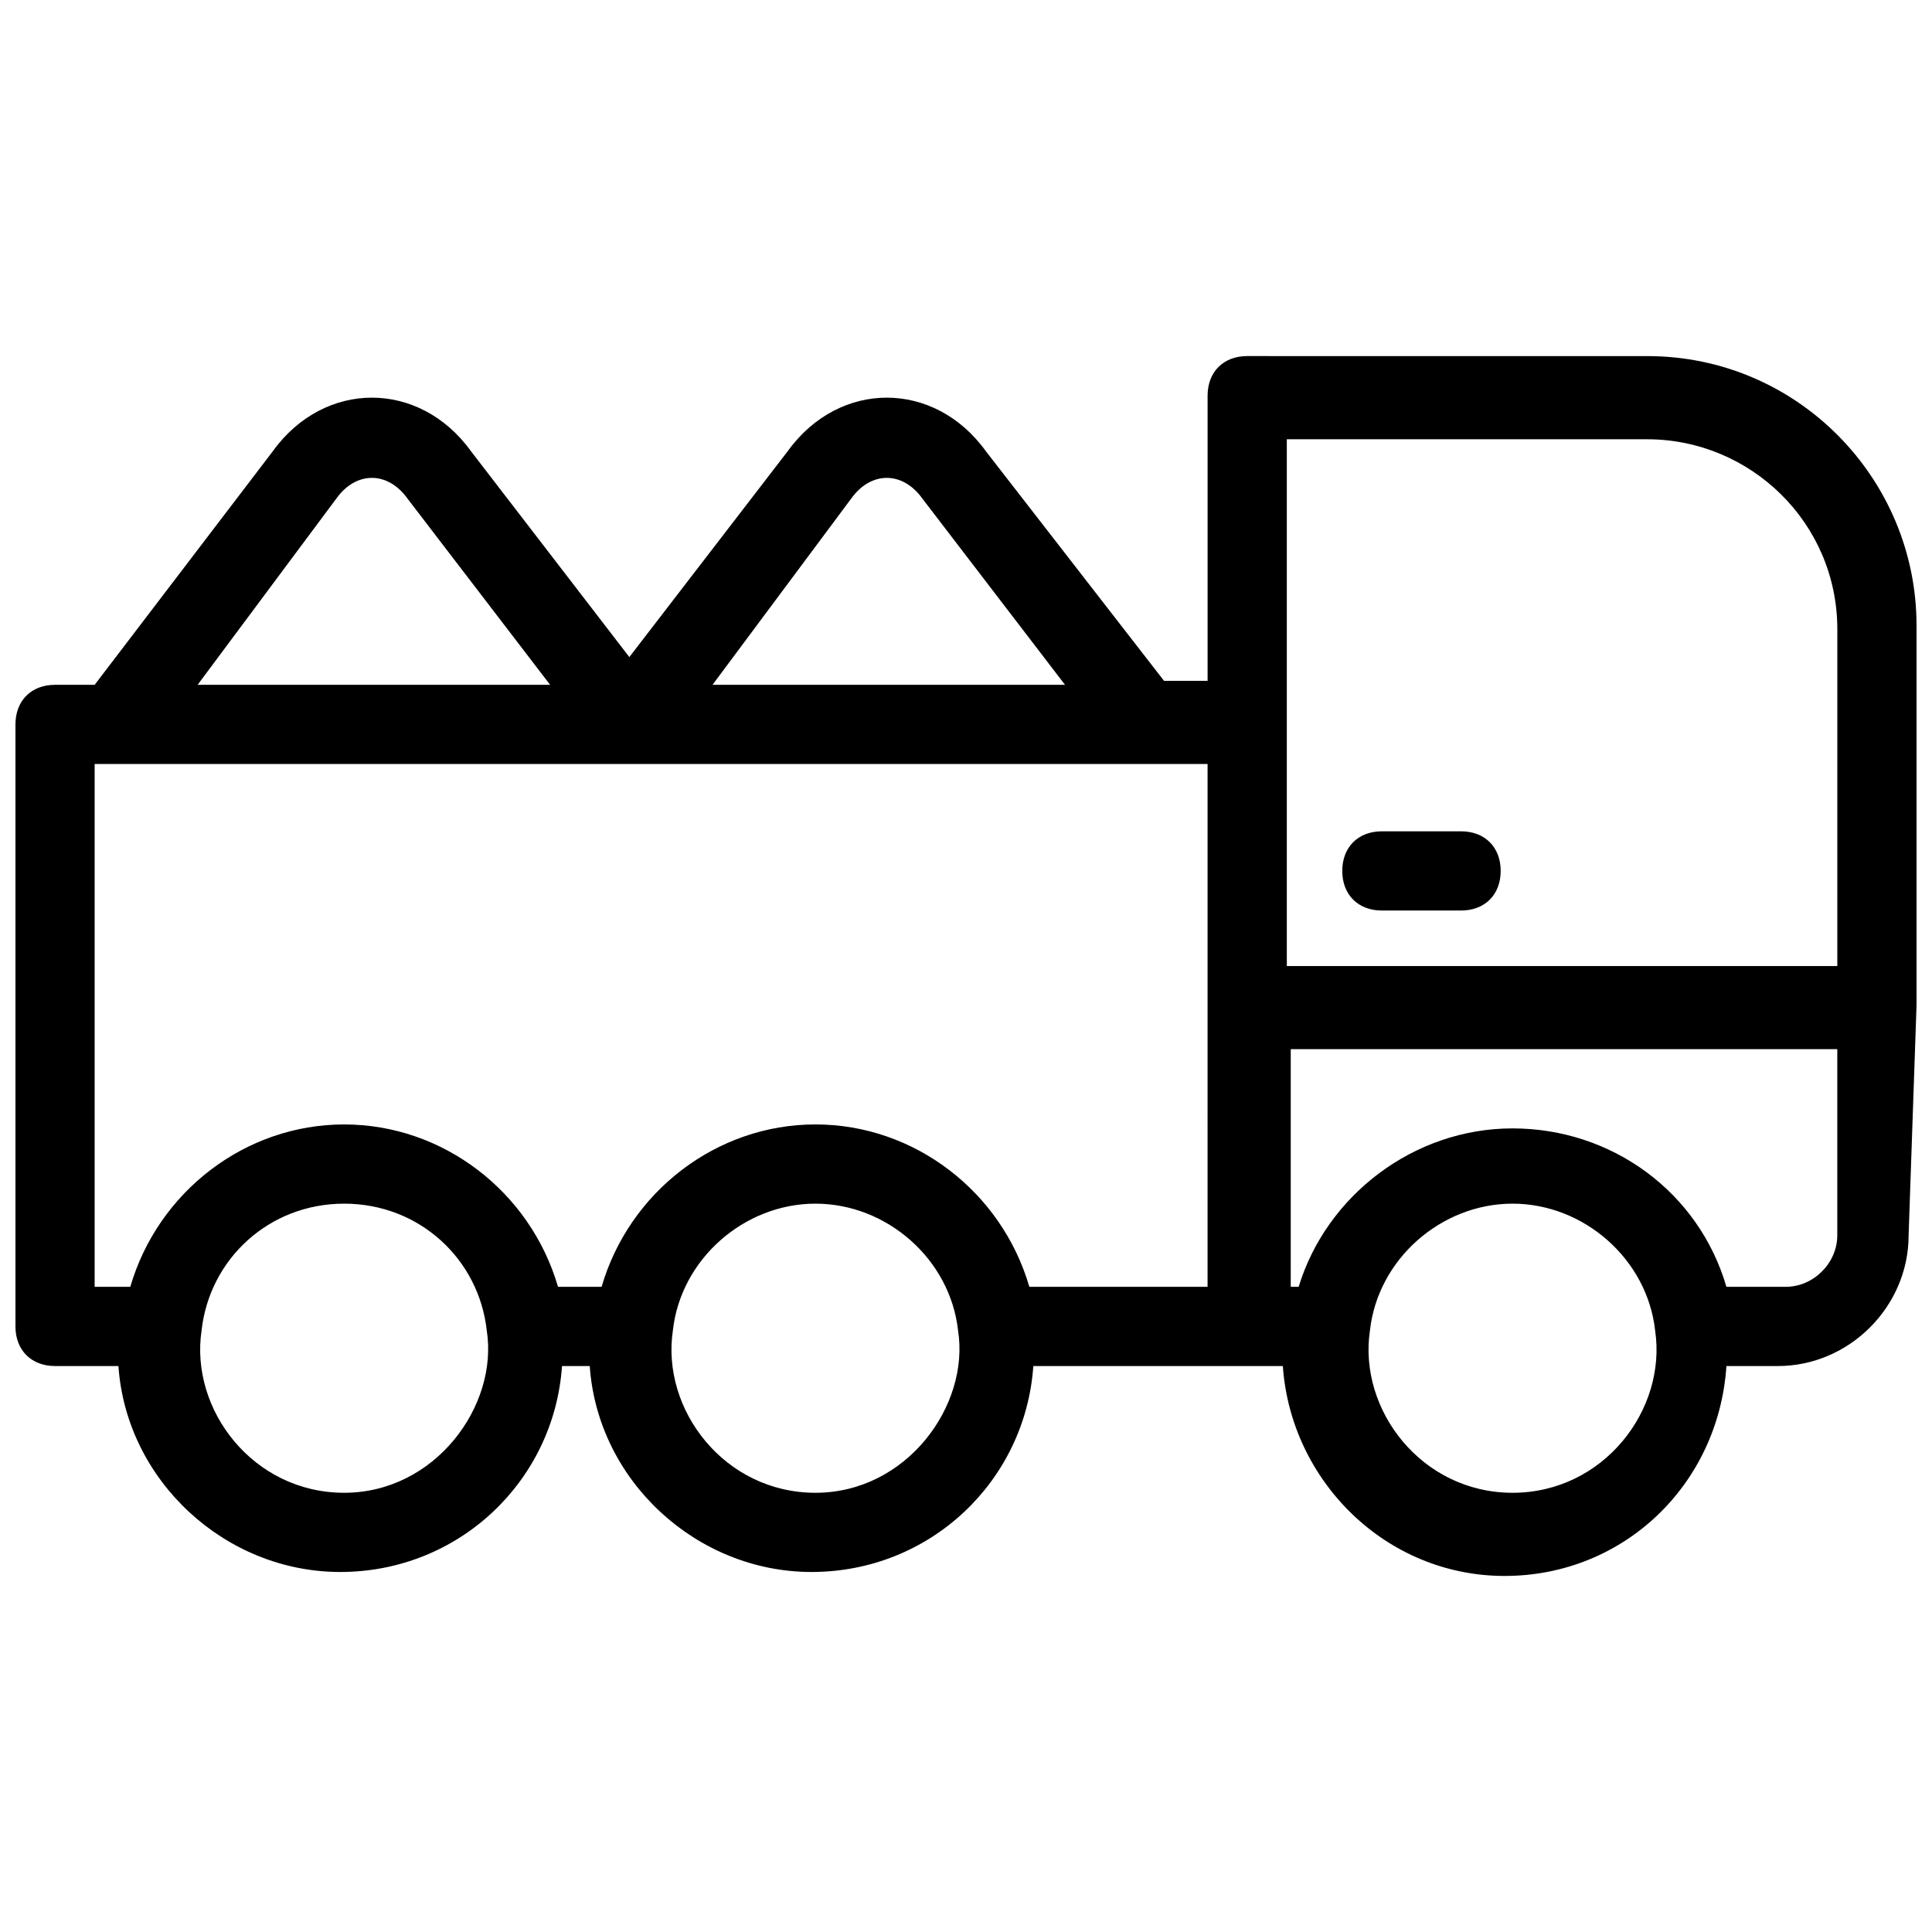
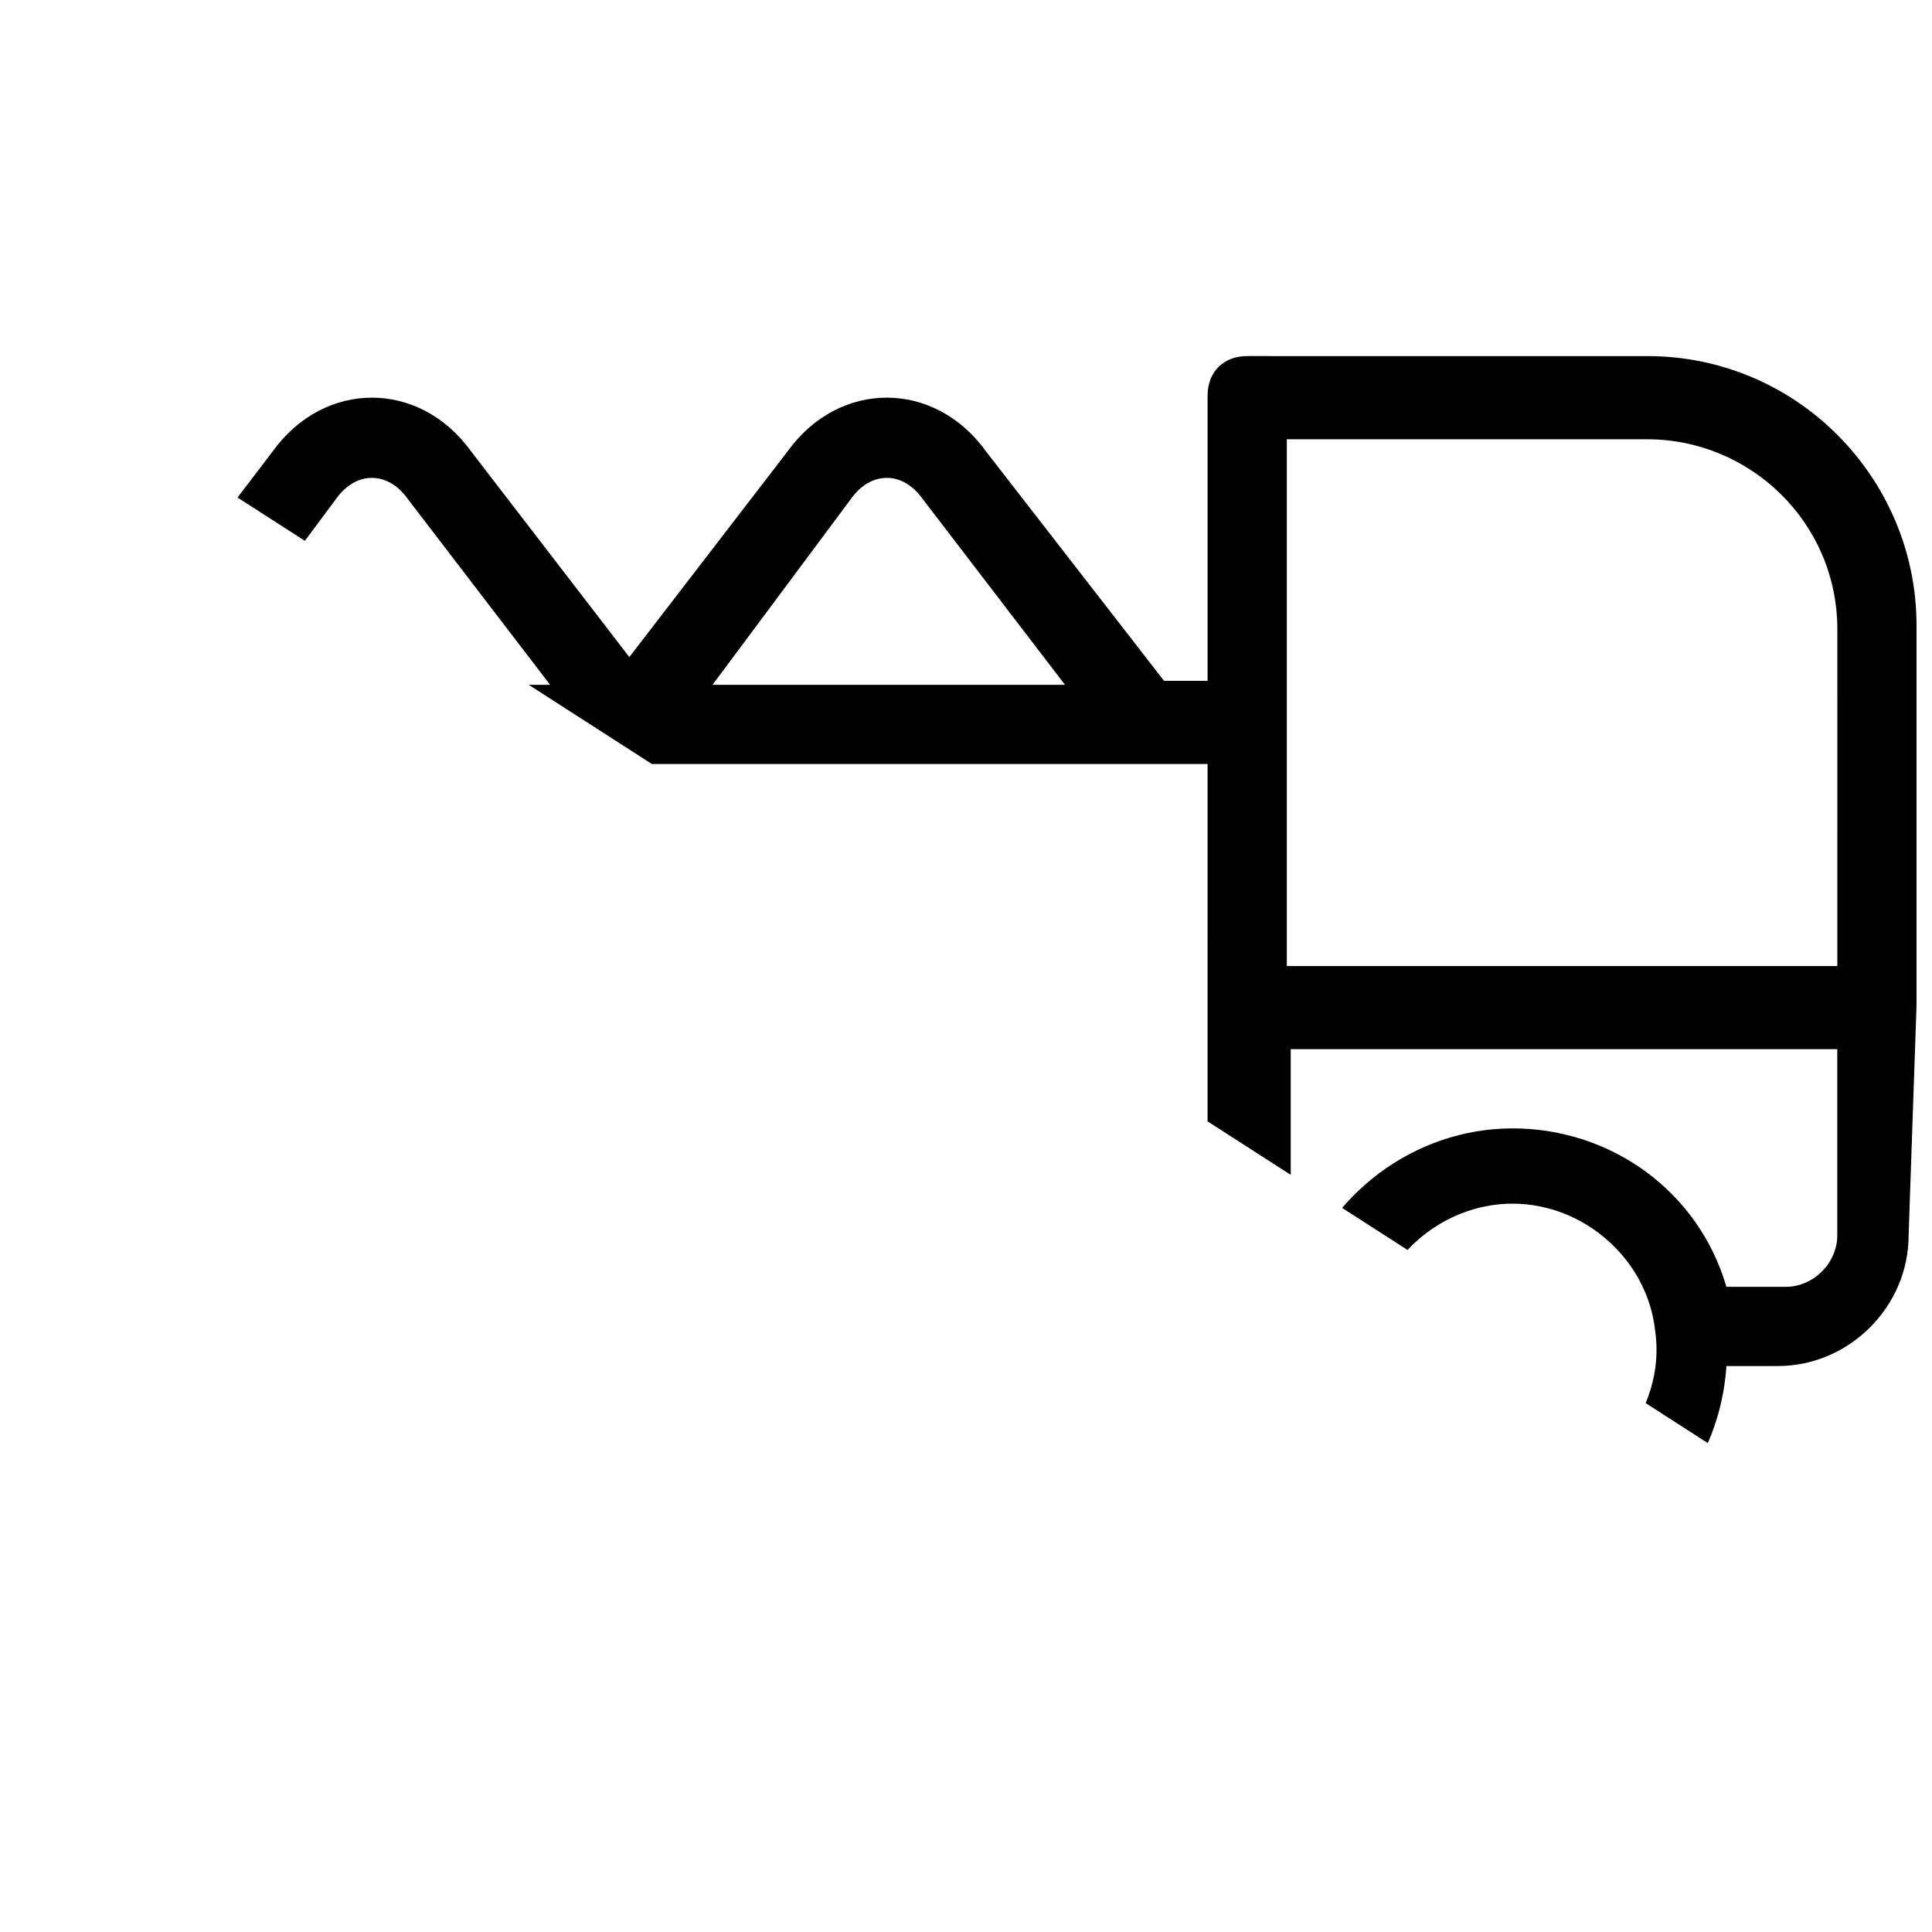
<svg xmlns="http://www.w3.org/2000/svg" width="800px" height="800px" version="1.1" viewBox="144 144 512 512">
  <defs>
    <clipPath id="a">
-       <path d="m148.09 238h503.81v324h-503.81z" />
+       <path d="m148.09 238h503.81v324z" />
    </clipPath>
  </defs>
  <g clip-path="url(#a)">
    <path d="m651.9 410.5v-100.76c0-38.836-31.488-71.371-71.371-71.371l-106.01-0.004c-6.297 0-10.496 4.199-10.496 10.496v75.57h-11.543l-47.234-60.875c-13.645-18.895-38.836-18.895-52.48 0l-41.984 54.578-41.984-54.578c-13.645-18.895-38.836-18.895-52.48 0l-47.23 61.926h-10.496c-6.297 0-10.496 4.199-10.496 10.496v159.54c0 6.297 4.199 10.496 10.496 10.496h16.793c2.098 30.438 28.34 54.578 58.777 54.578 31.488 0 56.68-24.141 58.777-54.578h7.348c2.098 30.438 28.34 54.578 58.777 54.578 31.488 0 56.68-24.141 58.777-54.578h66.125c2.098 30.438 27.289 55.629 58.777 55.629 31.488 0 56.68-24.141 58.777-55.629h13.645c18.895 0 34.637-15.742 34.637-34.637zm-71.371-150.09c27.289 0 50.383 22.043 50.383 50.383l-0.004 89.215h-145.89v-139.6zm-210.97 15.742c5.246-7.348 13.645-7.348 18.895 0l37.785 49.332h-93.414zm-136.45 0c5.246-7.348 13.645-7.348 18.895 0l37.785 49.332h-93.418zm2.098 263.45c-24.141 0-40.934-22.043-37.785-43.035 2.098-18.895 17.844-33.586 37.785-33.586 19.941 0 35.688 14.695 37.785 33.586 3.148 19.941-13.645 43.035-37.785 43.035zm124.9 0c-24.141 0-40.934-22.043-37.785-43.035 2.098-18.895 18.895-33.586 37.785-33.586 18.895 0 35.688 14.695 37.785 33.586 3.148 19.941-13.645 43.035-37.785 43.035zm103.91-54.582h-47.23c-7.348-25.191-30.438-43.035-56.68-43.035-26.238 0-49.332 17.844-56.68 43.035h-11.547c-7.344-25.191-30.438-43.031-56.676-43.031-26.238 0-49.332 17.844-56.68 43.035l-9.445-0.004v-138.55h294.94zm80.82 54.582c-24.141 0-40.934-22.043-37.785-43.035 2.098-18.895 18.895-33.586 37.785-33.586 18.895 0 35.688 14.695 37.785 33.586 3.148 20.992-13.645 43.035-37.785 43.035zm72.422-54.582h-15.742c-7.348-25.191-30.438-41.984-56.68-41.984-26.238 0-49.332 17.844-56.68 41.984h-2.098v-62.977h144.84v49.332c0 7.348-6.297 13.645-13.645 13.645z" />
  </g>
-   <path d="m510.21 385.3h20.992c6.297 0 10.496-4.199 10.496-10.496s-4.199-10.496-10.496-10.496h-20.992c-6.297 0-10.496 4.199-10.496 10.496s4.199 10.496 10.496 10.496z" />
</svg>